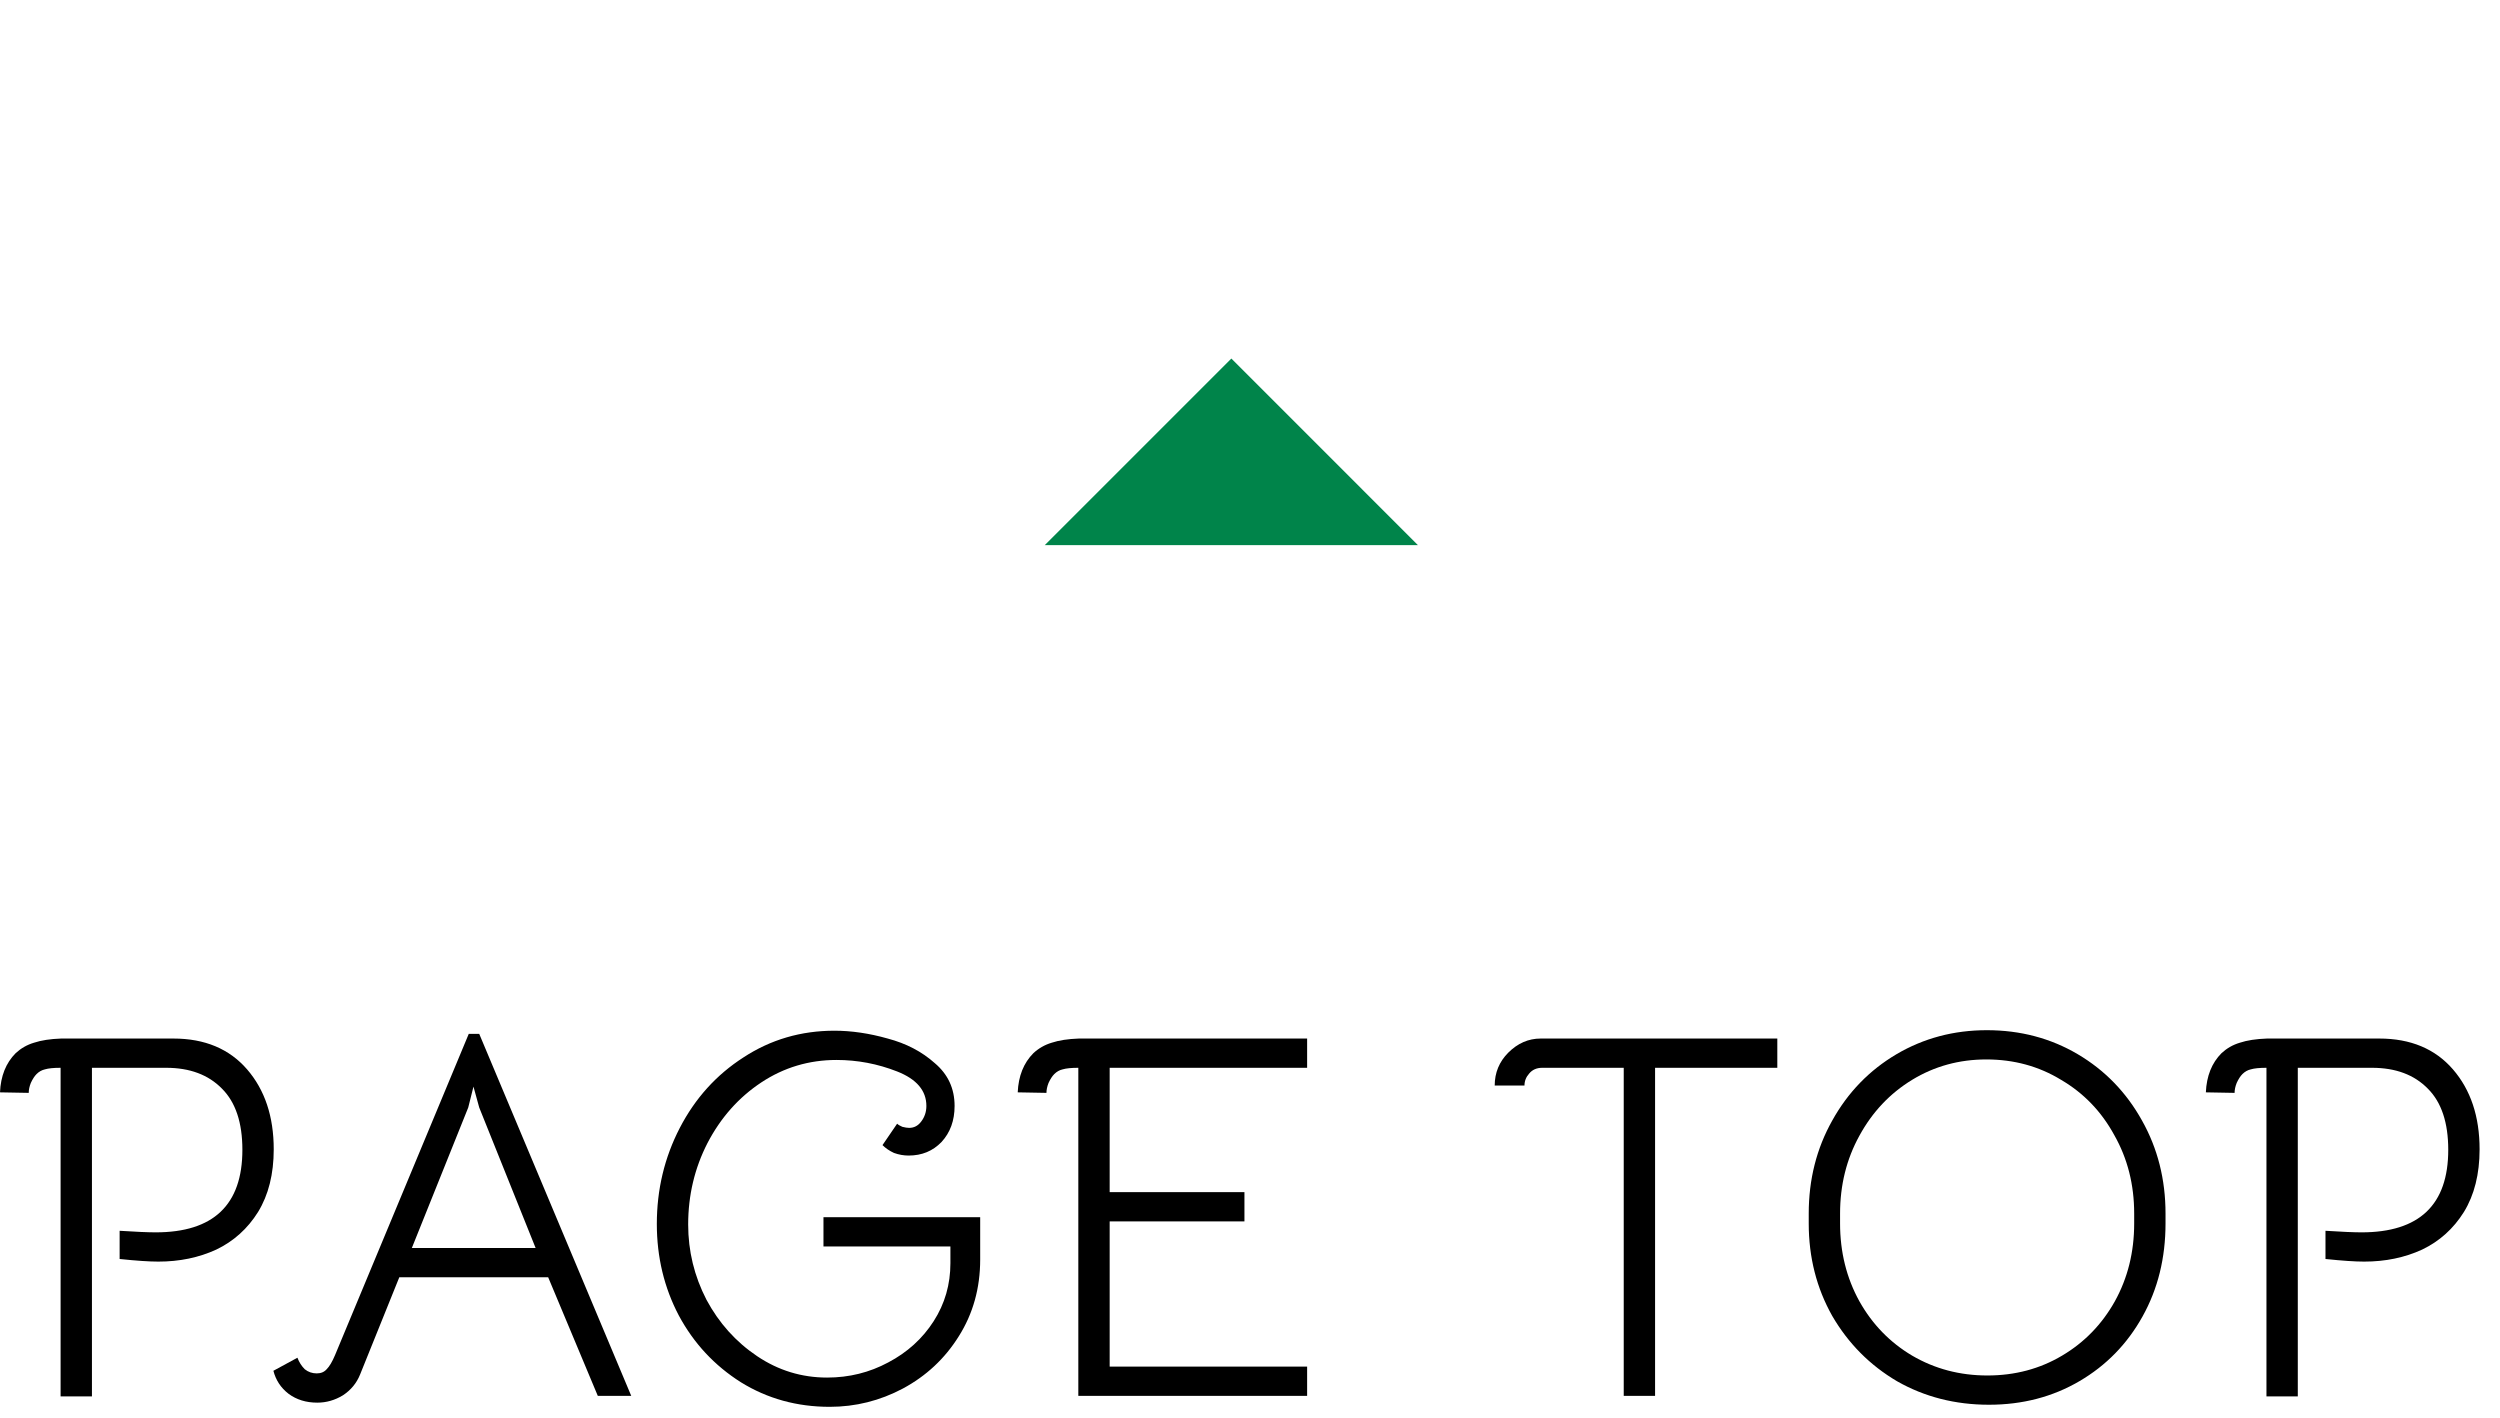
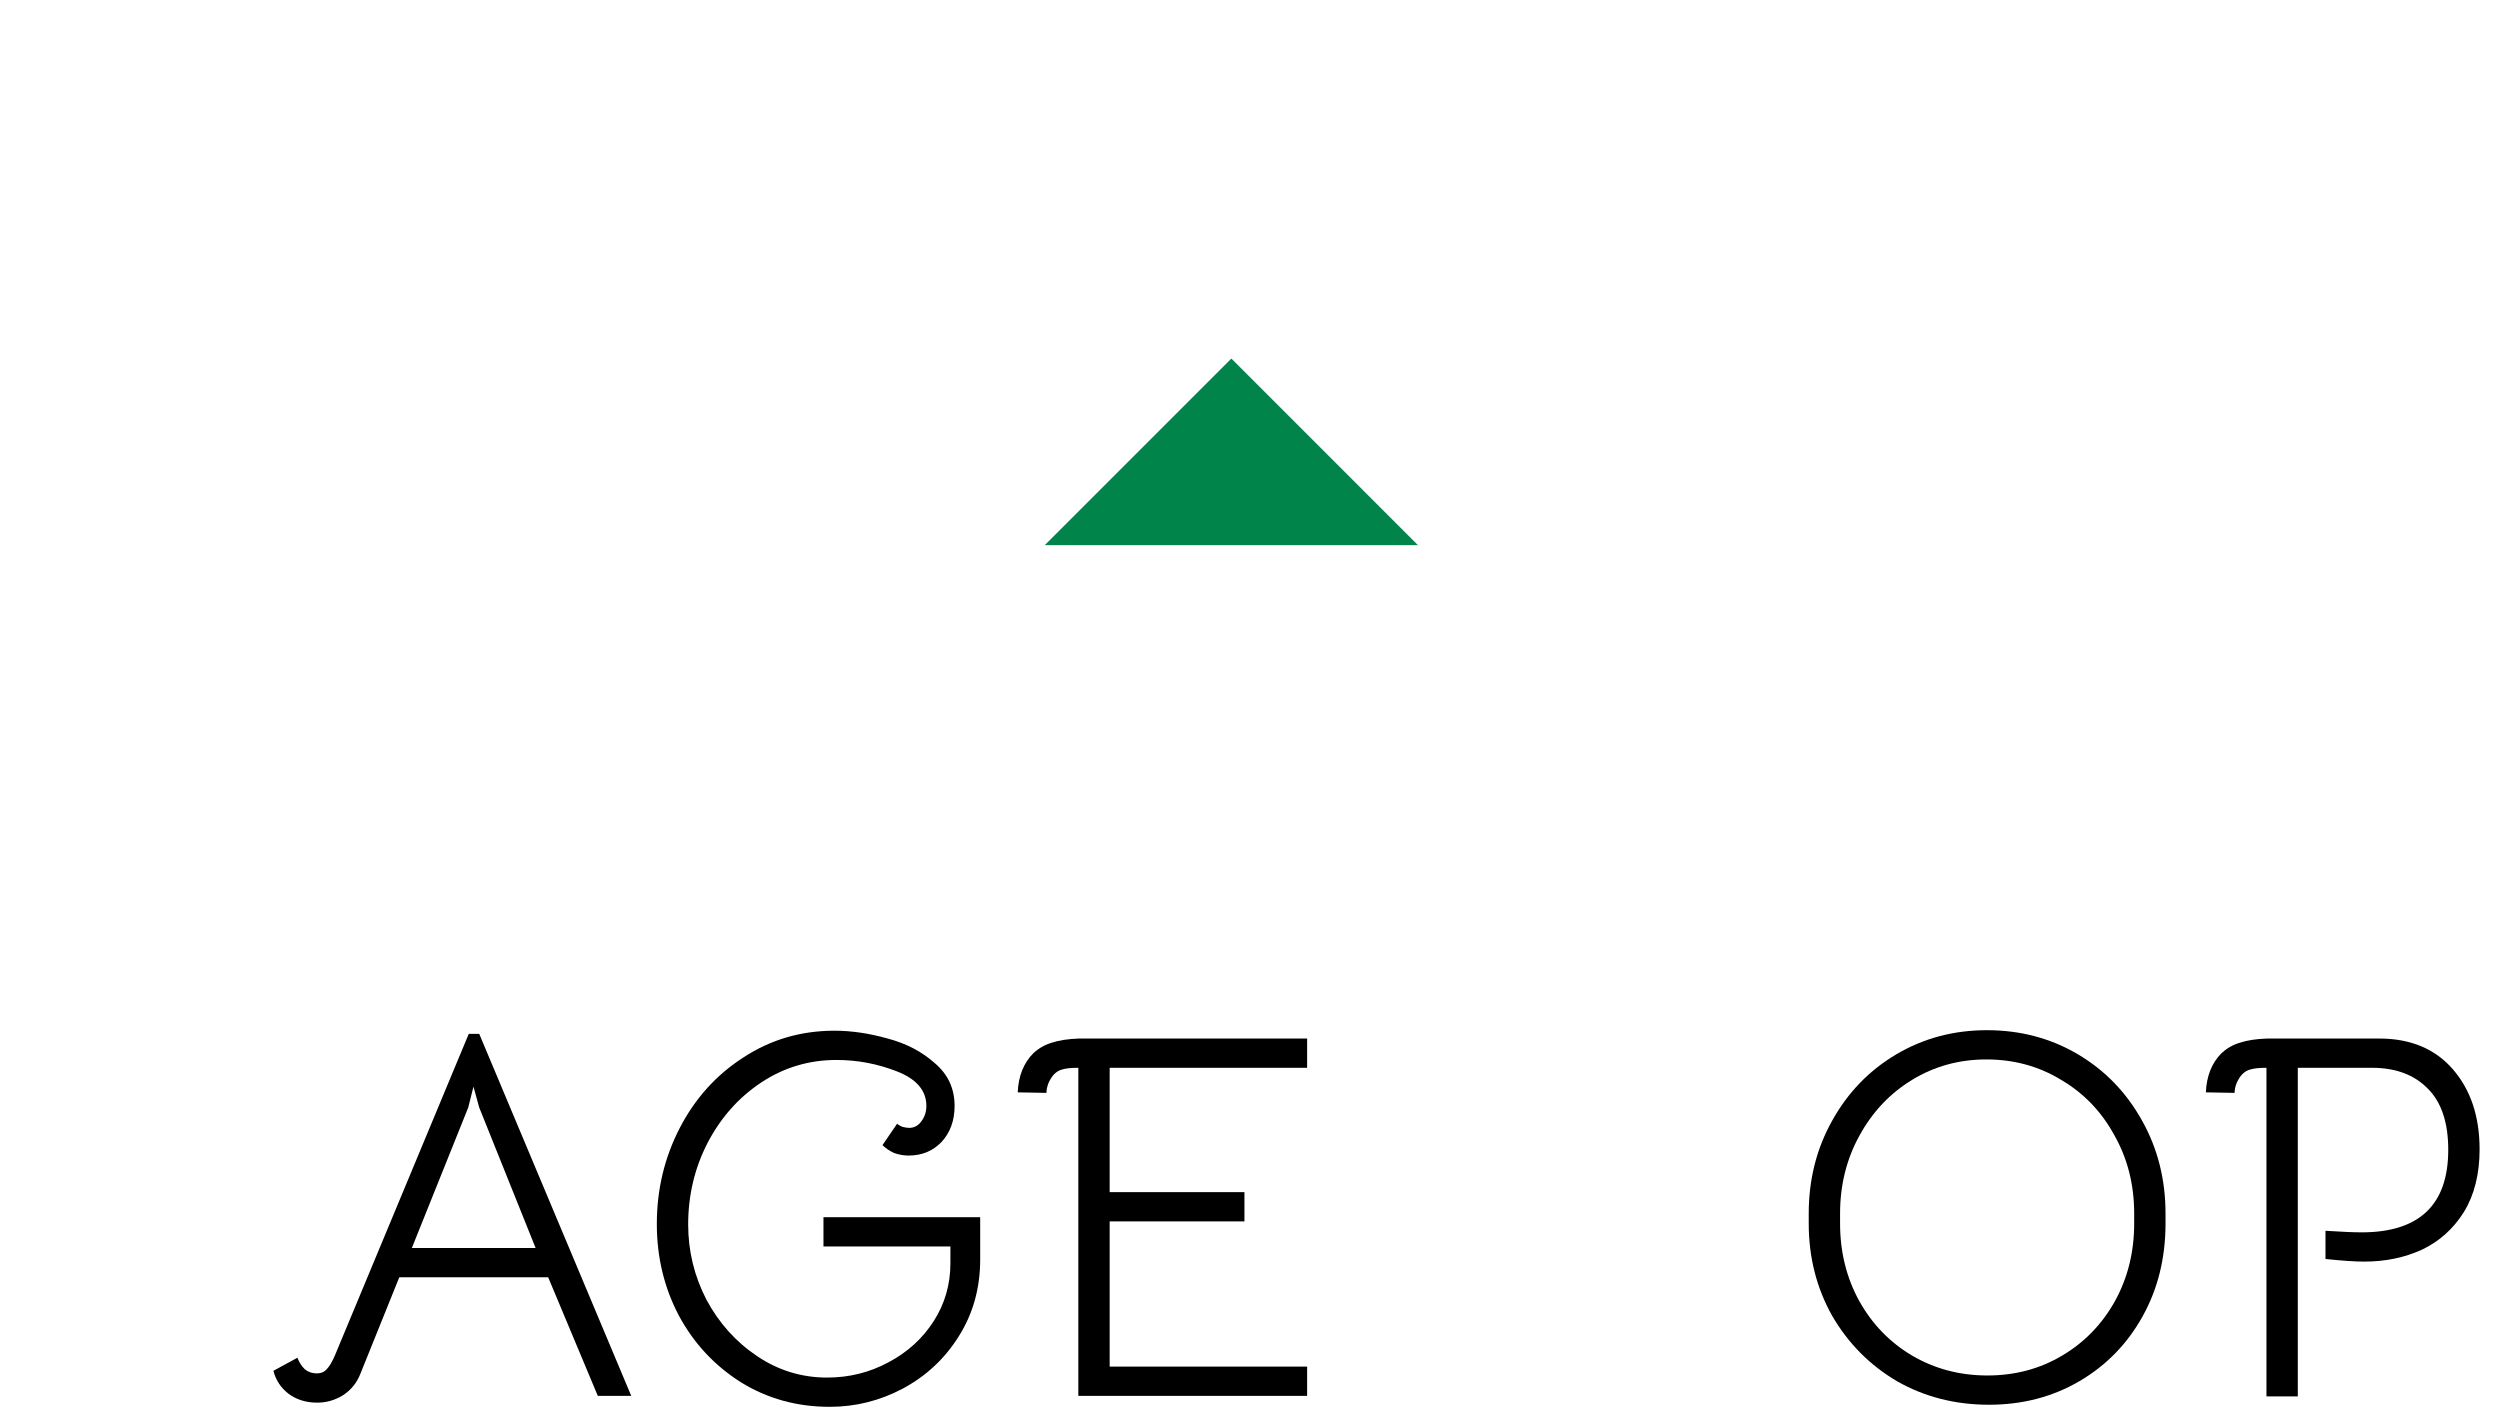
<svg xmlns="http://www.w3.org/2000/svg" width="67" height="38" viewBox="0 0 67 38" fill="none">
-   <path d="M1.624 28.617C1.437 28.617 1.297 28.631 1.204 28.659C1.12 28.678 1.045 28.72 0.98 28.785C0.924 28.841 0.873 28.921 0.826 29.023C0.789 29.117 0.77 29.205 0.77 29.289L0 29.275C0.019 28.837 0.159 28.487 0.42 28.225C0.56 28.095 0.723 28.001 0.91 27.945C1.106 27.88 1.349 27.843 1.638 27.833H4.648C5.488 27.833 6.146 28.109 6.622 28.659C7.098 29.21 7.336 29.924 7.336 30.801C7.336 31.464 7.196 32.024 6.916 32.481C6.636 32.929 6.263 33.265 5.796 33.489C5.329 33.704 4.811 33.811 4.242 33.811C3.999 33.811 3.654 33.788 3.206 33.741V32.985C3.645 33.013 3.967 33.027 4.172 33.027C5.721 33.027 6.496 32.29 6.496 30.815C6.496 30.087 6.314 29.541 5.95 29.177C5.586 28.804 5.087 28.617 4.452 28.617H2.464V37.423H1.624V28.617Z" fill="black" />
  <path d="M8.503 37.591C8.204 37.591 7.947 37.512 7.733 37.353C7.527 37.195 7.392 36.989 7.327 36.737L7.971 36.387C8.017 36.509 8.083 36.611 8.167 36.695C8.26 36.77 8.367 36.807 8.489 36.807C8.601 36.807 8.689 36.77 8.755 36.695C8.829 36.621 8.904 36.495 8.979 36.317L12.563 27.707H12.843L16.917 37.409H16.021L14.691 34.231H10.701L9.651 36.835C9.557 37.069 9.403 37.255 9.189 37.395C8.974 37.526 8.745 37.591 8.503 37.591ZM14.355 33.447L12.843 29.681L12.689 29.121L12.549 29.681L11.037 33.447H14.355Z" fill="black" />
  <path d="M26.269 32.621V33.755C26.269 34.521 26.078 35.207 25.695 35.813C25.322 36.411 24.822 36.877 24.197 37.213C23.581 37.54 22.928 37.703 22.237 37.703C21.36 37.703 20.566 37.484 19.857 37.045C19.148 36.597 18.592 36 18.191 35.253C17.799 34.507 17.603 33.69 17.603 32.803C17.603 31.879 17.808 31.021 18.219 30.227C18.63 29.434 19.199 28.804 19.927 28.337C20.655 27.861 21.467 27.623 22.363 27.623C22.82 27.623 23.296 27.693 23.791 27.833C24.286 27.964 24.706 28.183 25.051 28.491C25.406 28.79 25.583 29.173 25.583 29.639C25.583 30.031 25.466 30.353 25.233 30.605C25 30.848 24.706 30.969 24.351 30.969C24.22 30.969 24.09 30.946 23.959 30.899C23.838 30.843 23.735 30.773 23.651 30.689L24.043 30.115C24.071 30.143 24.118 30.171 24.183 30.199C24.258 30.218 24.318 30.227 24.365 30.227C24.496 30.227 24.603 30.171 24.687 30.059C24.78 29.938 24.827 29.798 24.827 29.639C24.827 29.229 24.566 28.921 24.043 28.715C23.52 28.51 22.979 28.407 22.419 28.407C21.682 28.407 21.01 28.608 20.403 29.009C19.796 29.411 19.316 29.952 18.961 30.633C18.616 31.305 18.443 32.033 18.443 32.817C18.443 33.527 18.606 34.199 18.933 34.833C19.269 35.459 19.722 35.963 20.291 36.345C20.86 36.728 21.486 36.919 22.167 36.919C22.755 36.919 23.301 36.784 23.805 36.513C24.318 36.243 24.724 35.874 25.023 35.407C25.322 34.941 25.471 34.423 25.471 33.853V33.405H22.069V32.621H26.269Z" fill="black" />
  <path d="M28.899 28.617C28.713 28.617 28.573 28.631 28.479 28.659C28.395 28.678 28.321 28.72 28.255 28.785C28.199 28.841 28.148 28.921 28.101 29.023C28.064 29.117 28.045 29.205 28.045 29.289L27.275 29.275C27.294 28.837 27.434 28.487 27.695 28.225C27.835 28.095 27.999 28.001 28.185 27.945C28.381 27.88 28.624 27.843 28.913 27.833H35.031V28.617H29.739V31.949H33.351V32.733H29.739V36.625H35.031V37.409H28.899V28.617Z" fill="black" />
-   <path d="M41.332 28.617C41.183 28.617 41.066 28.669 40.982 28.771C40.898 28.865 40.856 28.972 40.856 29.093H40.058C40.058 28.748 40.18 28.454 40.422 28.211C40.674 27.959 40.964 27.833 41.29 27.833H47.632V28.617H44.356V37.409H43.516V28.617H41.332Z" fill="black" />
  <path d="M53.304 37.647C52.399 37.647 51.578 37.437 50.84 37.017C50.112 36.588 49.534 36.005 49.104 35.267C48.684 34.521 48.474 33.695 48.474 32.789V32.523C48.474 31.609 48.684 30.778 49.104 30.031C49.524 29.275 50.098 28.683 50.826 28.253C51.554 27.824 52.362 27.609 53.248 27.609C54.144 27.609 54.956 27.824 55.684 28.253C56.412 28.683 56.986 29.275 57.406 30.031C57.826 30.778 58.036 31.609 58.036 32.523V32.789C58.036 33.713 57.831 34.544 57.42 35.281C57.01 36.019 56.445 36.597 55.726 37.017C55.008 37.437 54.2 37.647 53.304 37.647ZM53.262 36.863C54 36.863 54.667 36.686 55.264 36.331C55.862 35.977 56.333 35.491 56.678 34.875C57.024 34.25 57.196 33.555 57.196 32.789V32.523C57.196 31.749 57.019 31.049 56.664 30.423C56.319 29.789 55.843 29.294 55.236 28.939C54.639 28.575 53.972 28.393 53.234 28.393C52.506 28.393 51.844 28.575 51.246 28.939C50.649 29.303 50.178 29.803 49.832 30.437C49.487 31.063 49.314 31.758 49.314 32.523V32.789C49.314 33.555 49.487 34.25 49.832 34.875C50.178 35.491 50.649 35.977 51.246 36.331C51.853 36.686 52.525 36.863 53.262 36.863Z" fill="black" />
  <path d="M60.741 28.617C60.554 28.617 60.414 28.631 60.321 28.659C60.237 28.678 60.163 28.72 60.097 28.785C60.041 28.841 59.99 28.921 59.943 29.023C59.906 29.117 59.887 29.205 59.887 29.289L59.117 29.275C59.136 28.837 59.276 28.487 59.537 28.225C59.677 28.095 59.84 28.001 60.027 27.945C60.223 27.88 60.466 27.843 60.755 27.833H63.765C64.605 27.833 65.263 28.109 65.739 28.659C66.215 29.21 66.453 29.924 66.453 30.801C66.453 31.464 66.313 32.024 66.033 32.481C65.753 32.929 65.38 33.265 64.913 33.489C64.447 33.704 63.928 33.811 63.359 33.811C63.117 33.811 62.771 33.788 62.323 33.741V32.985C62.762 33.013 63.084 33.027 63.289 33.027C64.838 33.027 65.613 32.29 65.613 30.815C65.613 30.087 65.431 29.541 65.067 29.177C64.703 28.804 64.204 28.617 63.569 28.617H61.581V37.423H60.741V28.617Z" fill="black" />
  <g clip-path="url(#clip0_4_3839)">
    <path d="M38 14.609L33 9.609L28 14.609L38 14.609Z" fill="#00844A" />
  </g>
  <defs>
    <clipPath id="clip0_4_3839">
      <rect width="24" height="24" fill="white" transform="translate(45 24.609) rotate(-180)" />
    </clipPath>
  </defs>
</svg>